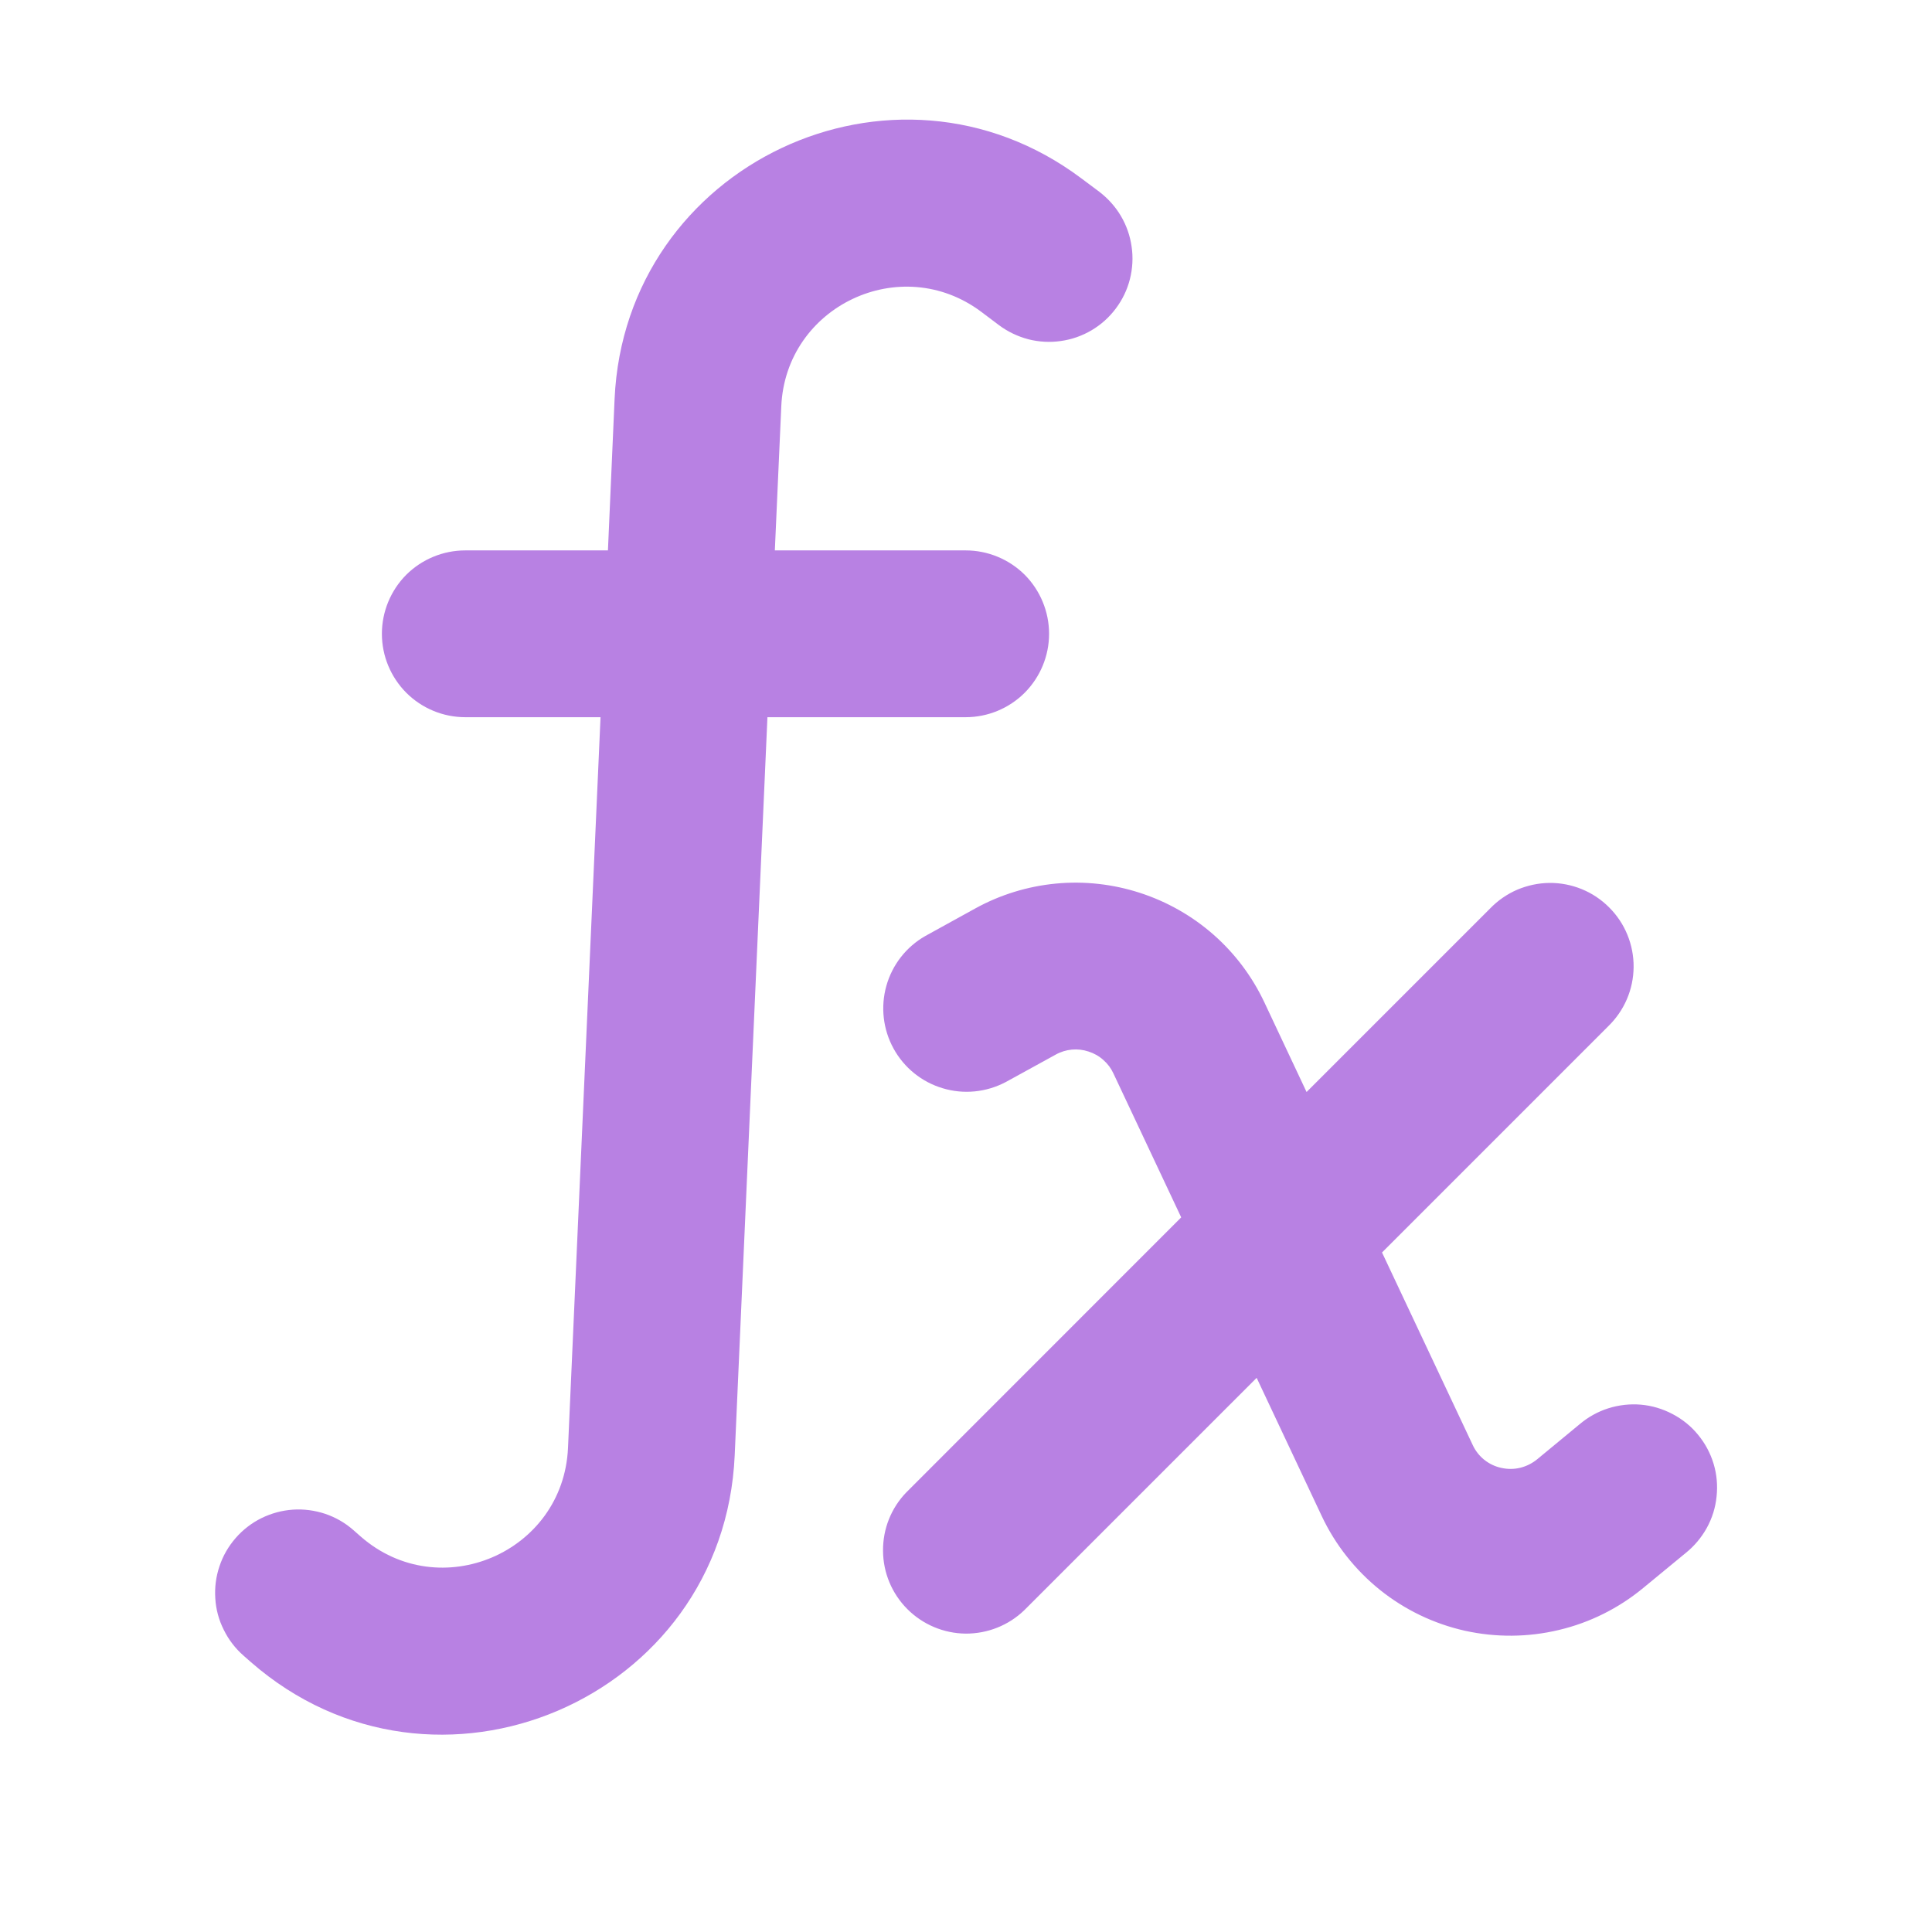
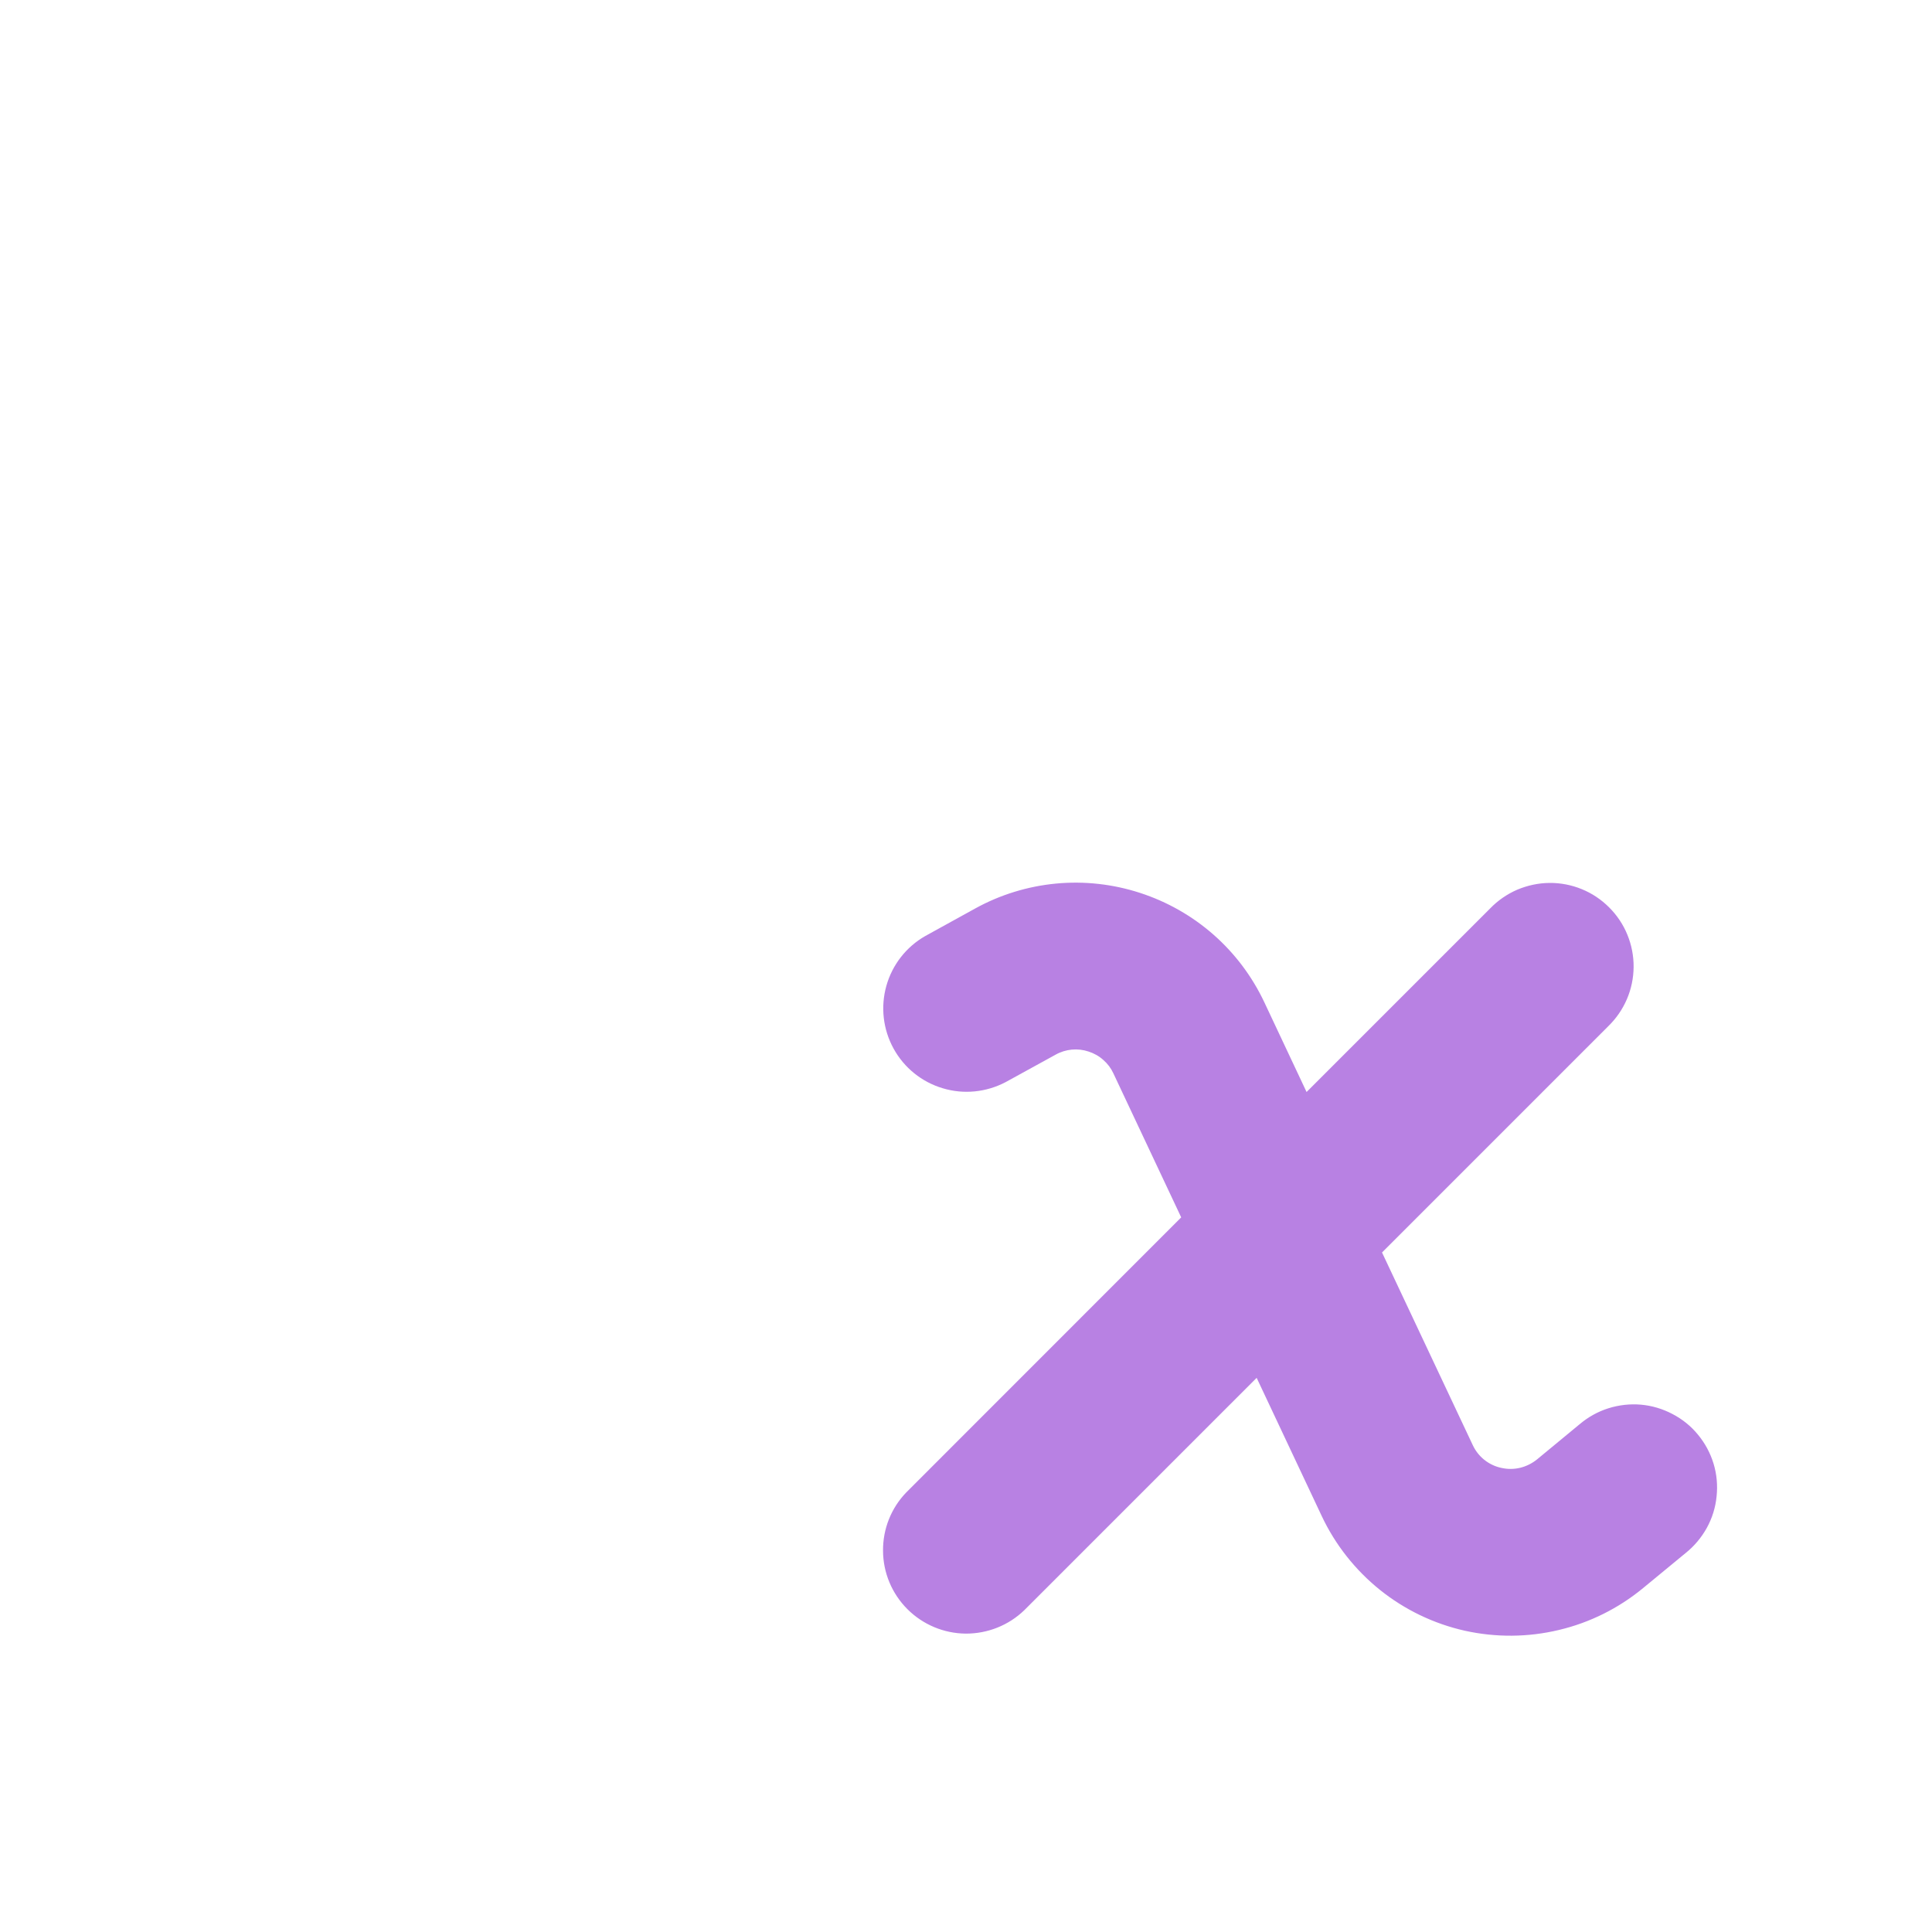
<svg xmlns="http://www.w3.org/2000/svg" width="18" height="18" viewBox="0 0 18 18" fill="none">
-   <path d="M9.142 2.905C8.393 2.344 7.32 2.851 7.279 3.786L7.219 5.128H8.997C9.203 5.128 9.401 5.21 9.547 5.355C9.692 5.501 9.774 5.699 9.774 5.905C9.774 6.111 9.692 6.308 9.547 6.454C9.401 6.6 9.203 6.682 8.997 6.682H7.15L6.845 13.559C6.744 15.836 4.053 16.985 2.337 15.485L2.27 15.426C2.193 15.359 2.13 15.277 2.085 15.185C2.039 15.094 2.012 14.995 2.006 14.893C1.999 14.791 2.012 14.689 2.045 14.592C2.077 14.495 2.129 14.406 2.196 14.329C2.263 14.252 2.345 14.189 2.436 14.144C2.528 14.099 2.627 14.072 2.729 14.065C2.831 14.058 2.933 14.072 3.03 14.104C3.127 14.137 3.216 14.188 3.293 14.256L3.36 14.315C4.096 14.959 5.249 14.465 5.292 13.489L5.595 6.682H4.335C4.129 6.682 3.931 6.6 3.785 6.454C3.64 6.308 3.558 6.111 3.558 5.905C3.558 5.699 3.64 5.501 3.785 5.355C3.931 5.21 4.129 5.128 4.335 5.128H5.664L5.726 3.717C5.824 1.534 8.327 0.351 10.075 1.662L10.241 1.786C10.322 1.848 10.391 1.924 10.443 2.012C10.495 2.1 10.529 2.197 10.543 2.298C10.558 2.399 10.552 2.502 10.527 2.601C10.502 2.7 10.457 2.793 10.396 2.874C10.335 2.956 10.258 3.025 10.17 3.077C10.082 3.129 9.985 3.163 9.884 3.177C9.783 3.192 9.68 3.186 9.581 3.161C9.483 3.135 9.39 3.091 9.308 3.03L9.142 2.905Z" fill="#B881E3" />
  <path d="M9.835 9.826C9.881 9.8 9.933 9.784 9.985 9.779C10.038 9.774 10.091 9.78 10.142 9.797C10.192 9.813 10.239 9.839 10.279 9.875C10.319 9.91 10.351 9.952 10.373 10L11.005 11.342L8.445 13.903C8.303 14.049 8.225 14.245 8.227 14.449C8.228 14.653 8.31 14.848 8.454 14.992C8.598 15.136 8.793 15.218 8.997 15.22C9.201 15.221 9.397 15.143 9.543 15.002L11.708 12.837L12.314 14.124C12.44 14.392 12.626 14.627 12.857 14.813C13.088 14.998 13.358 15.128 13.647 15.193C13.936 15.257 14.236 15.255 14.524 15.186C14.812 15.118 15.08 14.984 15.308 14.796L15.705 14.469C15.785 14.405 15.852 14.325 15.902 14.235C15.952 14.144 15.983 14.045 15.993 13.942C16.004 13.84 15.995 13.736 15.965 13.637C15.935 13.538 15.886 13.447 15.82 13.367C15.755 13.287 15.674 13.222 15.582 13.174C15.491 13.126 15.391 13.096 15.289 13.087C15.186 13.078 15.082 13.09 14.984 13.121C14.886 13.152 14.795 13.203 14.716 13.27L14.32 13.597C14.274 13.634 14.221 13.661 14.163 13.675C14.105 13.689 14.046 13.689 13.988 13.676C13.93 13.664 13.876 13.638 13.829 13.601C13.783 13.564 13.746 13.517 13.721 13.463L12.876 11.669L14.983 9.562C15.057 9.49 15.116 9.405 15.157 9.31C15.198 9.215 15.219 9.113 15.22 9.01C15.221 8.907 15.201 8.804 15.162 8.709C15.123 8.613 15.065 8.527 14.992 8.454C14.919 8.381 14.833 8.323 14.737 8.284C14.642 8.245 14.539 8.225 14.436 8.226C14.333 8.227 14.231 8.249 14.136 8.289C14.041 8.33 13.956 8.389 13.884 8.463L12.173 10.174L11.78 9.339C11.667 9.099 11.506 8.884 11.307 8.709C11.107 8.533 10.874 8.401 10.622 8.319C10.37 8.237 10.103 8.207 9.839 8.232C9.575 8.257 9.318 8.336 9.086 8.464L8.62 8.721C8.443 8.822 8.313 8.989 8.258 9.185C8.203 9.381 8.227 9.591 8.325 9.769C8.423 9.948 8.588 10.081 8.783 10.139C8.978 10.198 9.188 10.177 9.369 10.082L9.835 9.826Z" fill="#B881E3" />
</svg>